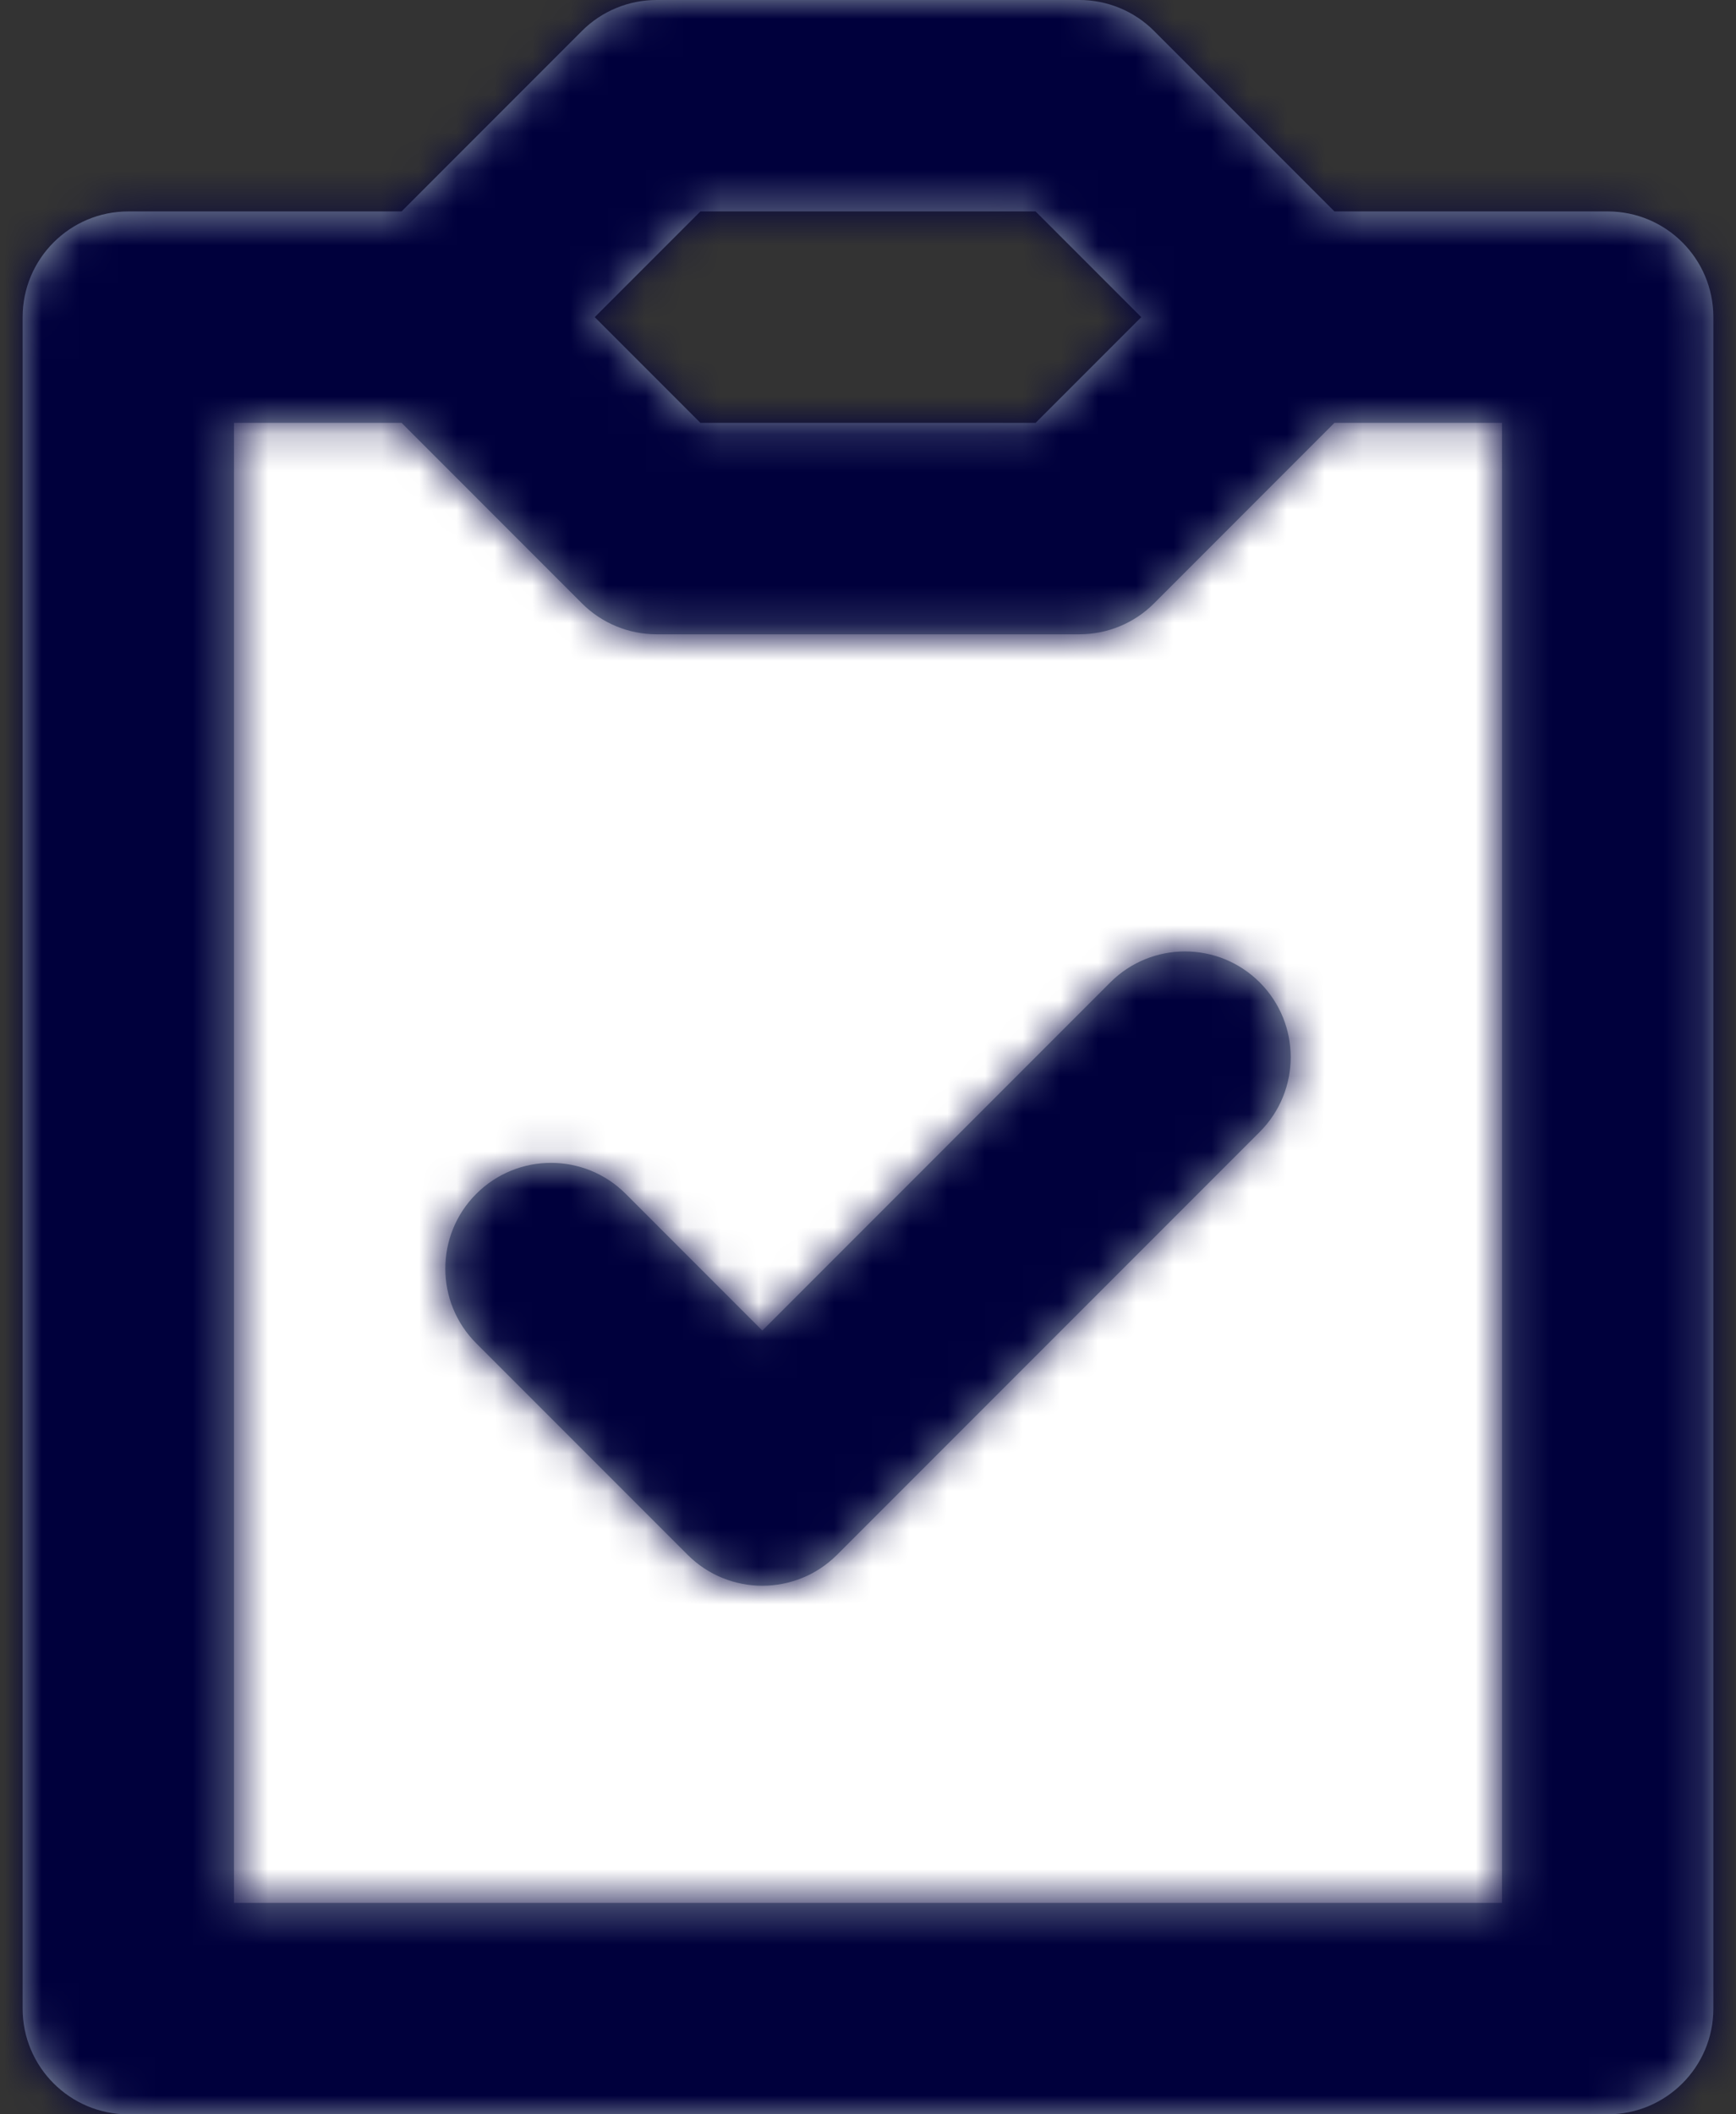
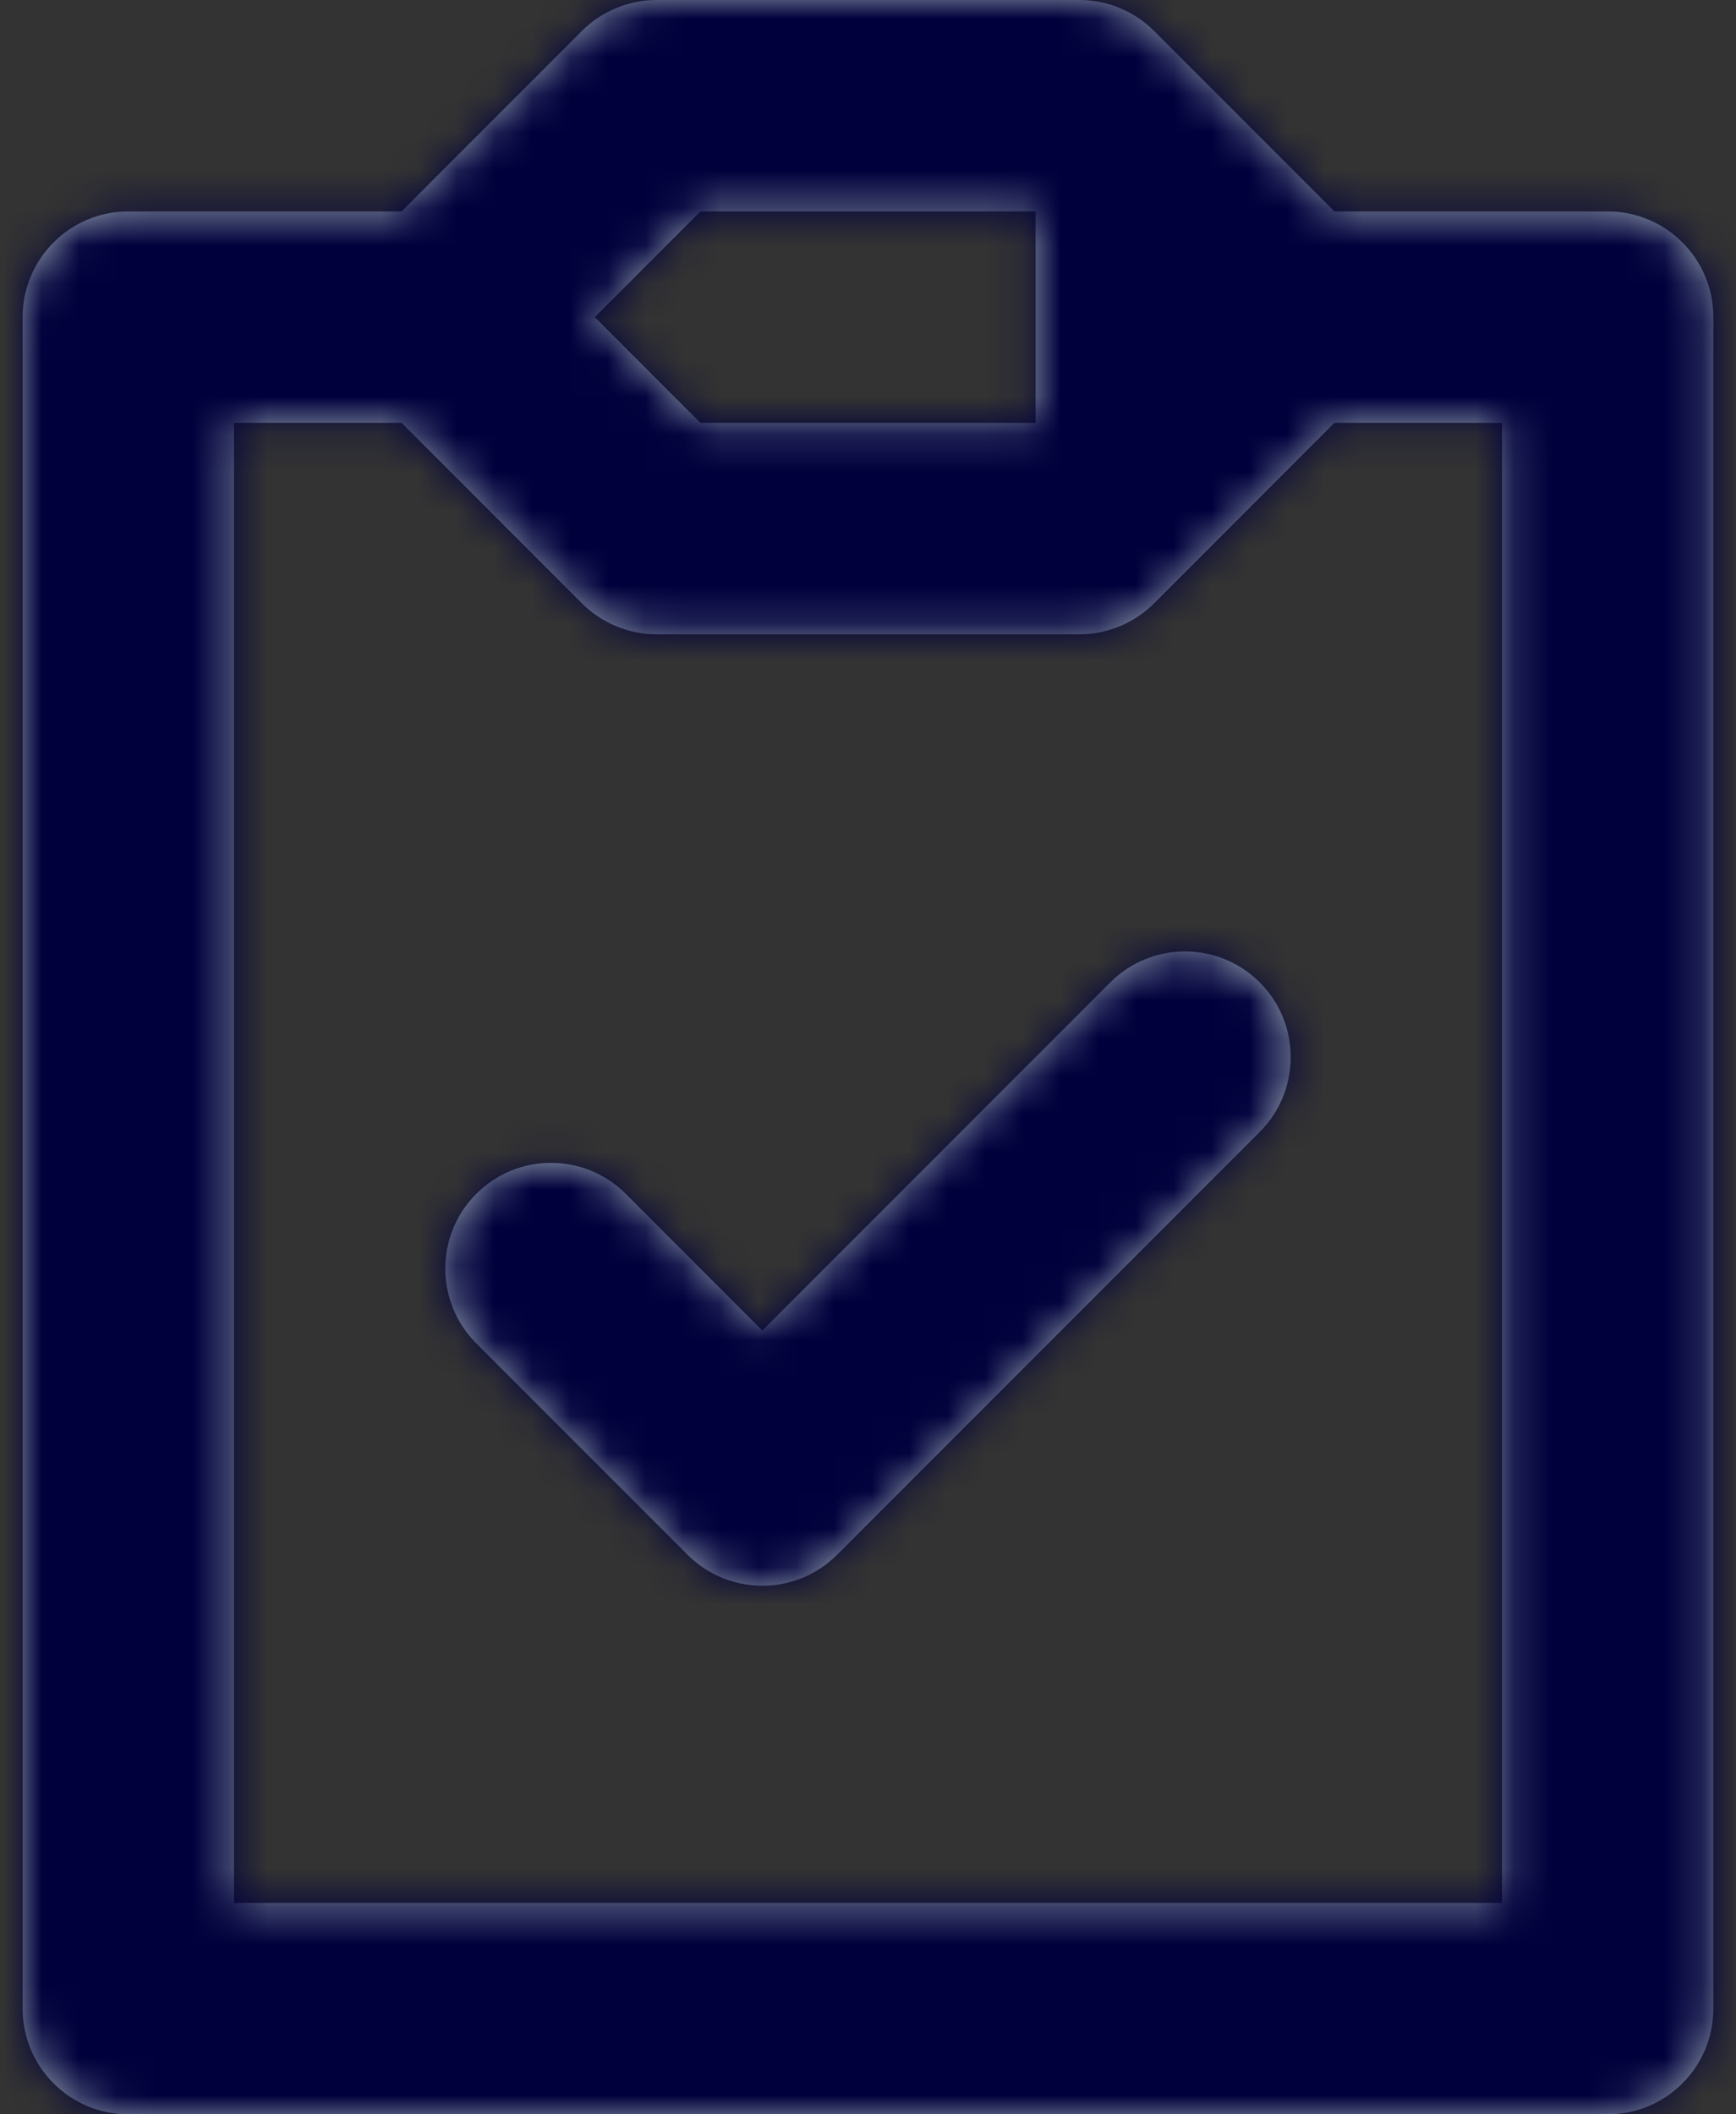
<svg xmlns="http://www.w3.org/2000/svg" xmlns:xlink="http://www.w3.org/1999/xlink" width="46px" height="56px" viewBox="0 0 46 56" version="1.1">
  <rect x="0" y="0" width="46" height="56" fill="#333333" stroke="none" />
  <title>2 Tone</title>
  <defs>
-     <path d="M42,5.6 L34.759,5.6 L29.98,0.82 C29.456,0.294 28.742,0 28,0 L16.8,0 C16.058,0 15.344,0.294 14.82,0.82 L10.041,5.6 L2.8,5.6 C1.254,5.6 0,6.854 0,8.4 L0,53.2 C0,54.746 1.254,56 2.8,56 L42,56 C43.546,56 44.8,54.746 44.8,53.2 L44.8,8.4 C44.8,6.854 43.546,5.6 42,5.6 L42,5.6 Z M39.2,50.4 L5.6,50.4 L5.6,11.2 L10.041,11.2 L14.82,15.98 C15.344,16.506 16.058,16.8 16.8,16.8 L28,16.8 C28.742,16.8 29.456,16.506 29.98,15.98 L34.759,11.2 L39.2,11.2 L39.2,50.4 Z M17.959,5.6 L26.841,5.6 L29.641,8.4 L26.841,11.2 L17.959,11.2 L15.159,8.4 L17.959,5.6 Z M28.82,26.02 L19.6,35.241 L15.98,31.62 C14.885,30.526 13.115,30.526 12.02,31.62 C10.926,32.715 10.926,34.485 12.02,35.58 L17.62,41.18 C18.166,41.726 18.883,42 19.6,42 C20.317,42 21.034,41.726 21.58,41.18 L32.78,29.98 C33.874,28.885 33.874,27.115 32.78,26.02 C31.685,24.926 29.915,24.926 28.82,26.02" id="path-1" />
+     <path d="M42,5.6 L34.759,5.6 L29.98,0.82 C29.456,0.294 28.742,0 28,0 L16.8,0 C16.058,0 15.344,0.294 14.82,0.82 L10.041,5.6 L2.8,5.6 C1.254,5.6 0,6.854 0,8.4 L0,53.2 C0,54.746 1.254,56 2.8,56 L42,56 C43.546,56 44.8,54.746 44.8,53.2 L44.8,8.4 C44.8,6.854 43.546,5.6 42,5.6 L42,5.6 Z M39.2,50.4 L5.6,50.4 L5.6,11.2 L10.041,11.2 L14.82,15.98 C15.344,16.506 16.058,16.8 16.8,16.8 L28,16.8 C28.742,16.8 29.456,16.506 29.98,15.98 L34.759,11.2 L39.2,11.2 L39.2,50.4 Z M17.959,5.6 L26.841,5.6 L26.841,11.2 L17.959,11.2 L15.159,8.4 L17.959,5.6 Z M28.82,26.02 L19.6,35.241 L15.98,31.62 C14.885,30.526 13.115,30.526 12.02,31.62 C10.926,32.715 10.926,34.485 12.02,35.58 L17.62,41.18 C18.166,41.726 18.883,42 19.6,42 C20.317,42 21.034,41.726 21.58,41.18 L32.78,29.98 C33.874,28.885 33.874,27.115 32.78,26.02 C31.685,24.926 29.915,24.926 28.82,26.02" id="path-1" />
  </defs>
  <g id="desktop" stroke="none" stroke-width="1" fill="none" fill-rule="evenodd">
    <g id="cadastro-concluido" transform="translate(-435, -200)">
      <g id="2-Tone" transform="translate(435, 200)">
-         <polygon id="Fill" fill="#FFFFFF" points="34.2 8.4 28.6 14 17.403 14 11.8 8.4 3.4 8.4 3.4 53.2 42.603 53.2 42.603 8.4" />
        <g id="Icon" transform="translate(0.6, 0)">
          <mask id="mask-2" fill="white">
            <use xlink:href="#path-1" />
          </mask>
          <use id="Mask" fill="#919EAB" xlink:href="#path-1" />
          <g id="Color" mask="url(#mask-2)" fill="#00003C">
            <g transform="translate(-5.6, 0)" id="Rectangle">
              <rect x="0" y="0" width="58.8" height="58.8" />
            </g>
          </g>
        </g>
      </g>
    </g>
  </g>
</svg>